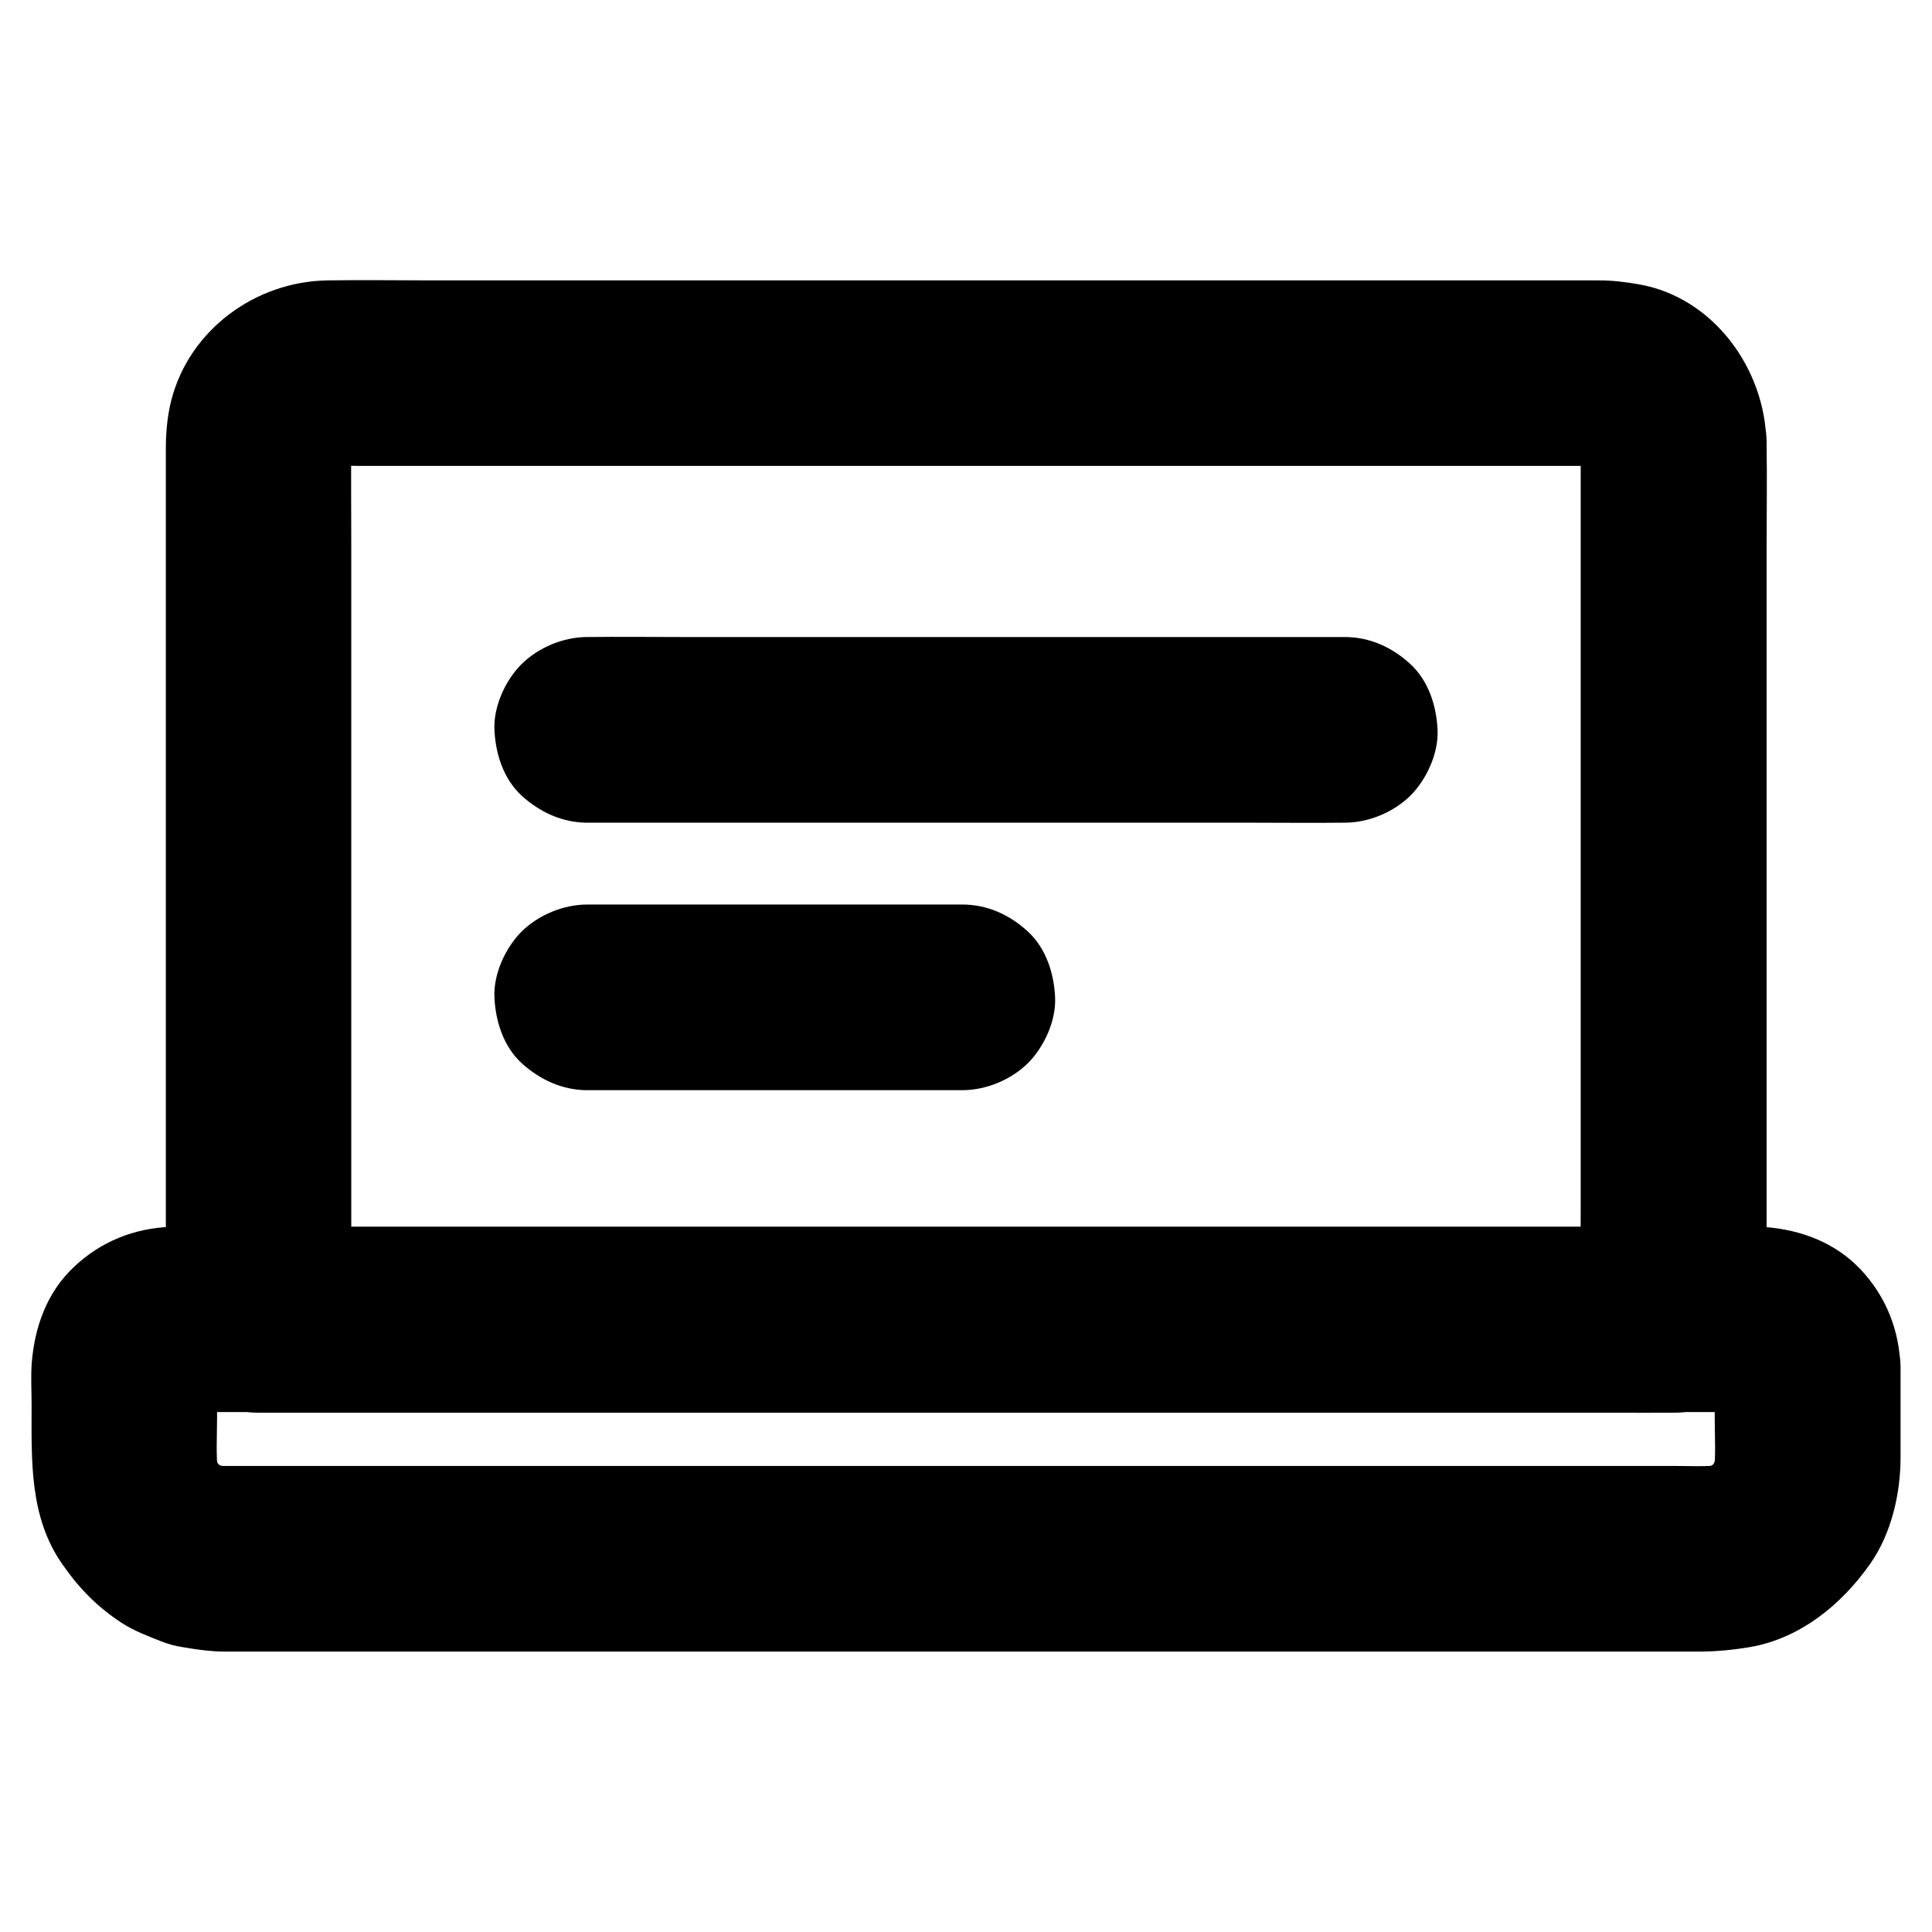
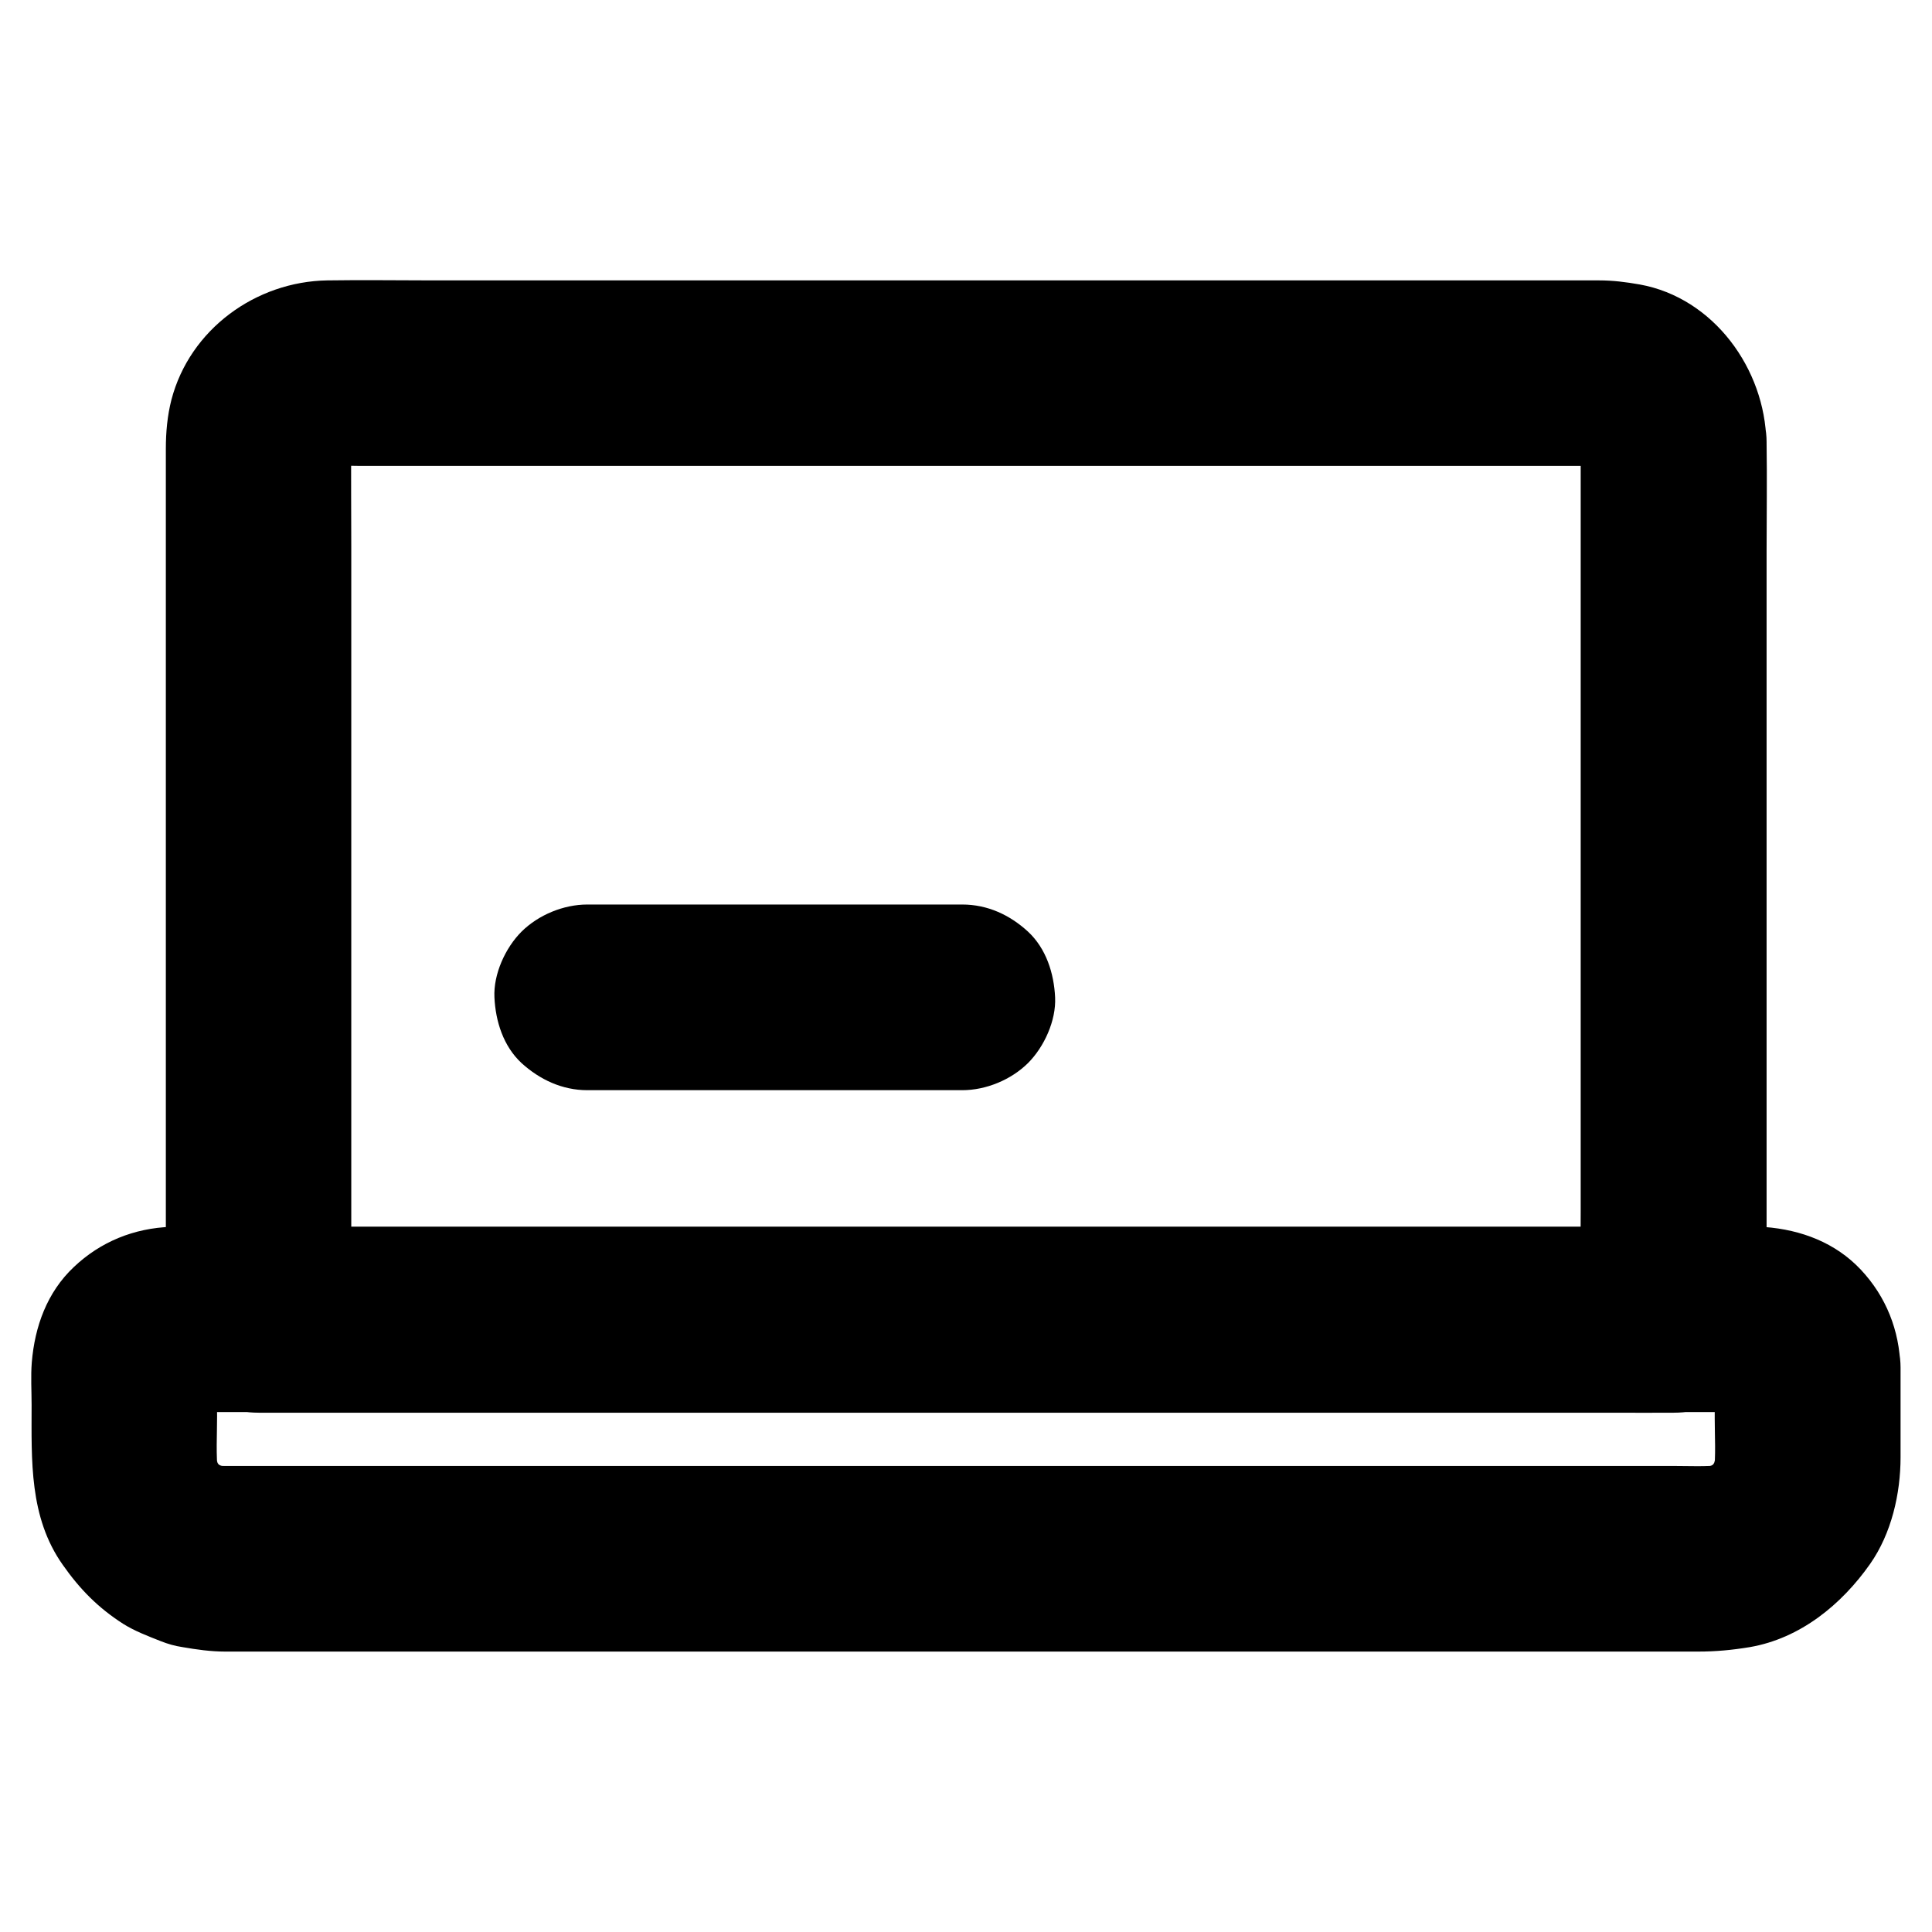
<svg xmlns="http://www.w3.org/2000/svg" fill="#000000" width="800px" height="800px" version="1.1" viewBox="144 144 512 512">
  <g>
    <path d="m562.9 261.11v23.273 55.352 67.402 57.859c0 9.445-0.148 18.895 0 28.34v0.395l24.602-24.602h-10.086-27.258-40.297-49.152-54.07-54.367-50.676-43.051-30.801c-4.871 0-9.742-0.051-14.613 0h-0.641c8.215 8.215 16.383 16.383 24.602 24.602v-23.418-56.137-67.402-58.105c0-9.102-0.098-18.254 0-27.355 0-0.984 0.051-1.969 0.195-2.902-0.297 2.164-0.59 4.379-0.887 6.543 0.246-1.523 0.641-2.953 1.23-4.379-0.836 1.969-1.672 3.938-2.461 5.856 0.59-1.379 1.328-2.656 2.215-3.887-1.277 1.672-2.559 3.297-3.836 4.969 1.031-1.328 2.215-2.508 3.59-3.59-1.672 1.277-3.297 2.559-4.969 3.836 1.23-0.887 2.508-1.625 3.887-2.215-1.969 0.836-3.938 1.672-5.856 2.461 1.426-0.59 2.856-0.984 4.379-1.23-2.164 0.297-4.379 0.59-6.543 0.887 3.641-0.492 7.477-0.195 11.168-0.195h24.355 36.652 44.672 49.004 49.496 46.297 38.82 27.699 12.742c1.031 0 2.066 0.051 3.102 0.195-2.164-0.297-4.379-0.59-6.543-0.887 1.523 0.246 2.953 0.641 4.379 1.23-1.969-0.836-3.938-1.672-5.856-2.461 1.379 0.59 2.656 1.328 3.887 2.215-1.672-1.277-3.297-2.559-4.969-3.836 1.328 1.031 2.508 2.215 3.59 3.59-1.277-1.672-2.559-3.297-3.836-4.969 0.887 1.23 1.625 2.508 2.215 3.887-0.836-1.969-1.672-3.938-2.461-5.856 0.59 1.426 0.984 2.856 1.23 4.379-0.297-2.164-0.59-4.379-0.887-6.543 0.008 0.879 0.105 1.766 0.105 2.699 0.098 6.394 2.656 12.84 7.184 17.418 4.281 4.281 11.266 7.477 17.418 7.184 6.348-0.297 12.941-2.363 17.418-7.184 4.379-4.773 7.332-10.773 7.184-17.418-0.344-19.285-13.922-38.18-33.555-41.723-3.641-0.641-7.086-1.082-10.727-1.082h-13.234-58.449-83.098-86.246-67.945c-9.348 0-18.746-0.148-28.094 0-18.992 0.297-36.457 12.988-41.328 31.637-1.082 4.231-1.477 8.609-1.477 12.988v17.859 72.965 85.164 52.301 2.559c0 13.285 11.266 24.602 24.602 24.602h10.086 27.258 40.297 49.152 54.07 54.367 50.676 43.051 30.801c4.871 0 9.742 0.051 14.613 0h0.641c13.285 0 24.602-11.266 24.602-24.602v-23.273-55.352-67.402-57.859c0-9.445 0.148-18.895 0-28.34v-0.395c0-6.297-2.754-12.941-7.184-17.418-4.281-4.281-11.266-7.477-17.418-7.184-6.348 0.297-12.941 2.363-17.418 7.184-4.441 4.777-7.246 10.68-7.246 17.371z" />
    <path d="m598.42 506.37v13.578c0 4.82 0.344 9.789-0.246 14.562 0.297-2.164 0.59-4.379 0.887-6.543-0.297 2.215-0.887 4.328-1.672 6.394 0.836-1.969 1.672-3.938 2.461-5.856-0.934 2.215-2.117 4.231-3.543 6.148 1.277-1.672 2.559-3.297 3.836-4.969-1.328 1.672-2.856 3.199-4.527 4.527 1.672-1.277 3.297-2.559 4.969-3.836-1.918 1.477-3.938 2.609-6.148 3.543 1.969-0.836 3.938-1.672 5.856-2.461-2.066 0.836-4.184 1.379-6.394 1.672 2.164-0.297 4.379-0.59 6.543-0.887-4.379 0.492-8.906 0.246-13.285 0.246h-28.34-42.559-52.152-56.973-57.762-53.578-45.312-32.324-14.762c-1.277 0-2.609-0.051-3.887-0.246 2.164 0.297 4.379 0.59 6.543 0.887-2.215-0.297-4.328-0.887-6.394-1.672 1.969 0.836 3.938 1.672 5.856 2.461-2.215-0.934-4.231-2.117-6.148-3.543 1.672 1.277 3.297 2.559 4.969 3.836-1.672-1.328-3.199-2.856-4.527-4.527 1.277 1.672 2.559 3.297 3.836 4.969-1.477-1.918-2.609-3.938-3.543-6.148 0.836 1.969 1.672 3.938 2.461 5.856-0.836-2.066-1.379-4.184-1.672-6.394 0.297 2.164 0.59 4.379 0.887 6.543-0.59-5.019-0.246-10.234-0.246-15.301 0-4.871-0.492-9.988 0.148-14.859-0.297 2.164-0.59 4.379-0.887 6.543 0.195-1.082 0.492-2.066 0.887-3.102-0.836 1.969-1.672 3.938-2.461 5.856 0.441-0.984 0.984-1.871 1.625-2.707-1.277 1.672-2.559 3.297-3.836 4.969 0.688-0.836 1.379-1.523 2.215-2.215-1.672 1.277-3.297 2.559-4.969 3.836 0.836-0.641 1.723-1.18 2.707-1.625-1.969 0.836-3.938 1.672-5.856 2.461 1.031-0.395 2.016-0.688 3.102-0.887-2.164 0.297-4.379 0.59-6.543 0.887 4.184-0.543 8.66-0.148 12.84-0.148h30.555 45.215 55.496 60.613 61.449 57.27 48.117 34.586c5.363 0 10.676-0.051 16.039 0 0.887 0 1.723 0.051 2.559 0.148-2.164-0.297-4.379-0.59-6.543-0.887 1.082 0.195 2.066 0.492 3.102 0.887-1.969-0.836-3.938-1.672-5.856-2.461 0.984 0.441 1.871 0.984 2.707 1.625-1.672-1.277-3.297-2.559-4.969-3.836 0.836 0.688 1.523 1.379 2.215 2.215-1.277-1.672-2.559-3.297-3.836-4.969 0.641 0.836 1.18 1.723 1.625 2.707-0.836-1.969-1.672-3.938-2.461-5.856 0.395 1.031 0.688 2.016 0.887 3.102-0.297-2.164-0.59-4.379-0.887-6.543-0.008 0.688 0.039 1.328 0.039 2.019 0.148 6.394 2.609 12.84 7.184 17.418 4.281 4.281 11.266 7.477 17.418 7.184 6.348-0.297 12.941-2.363 17.418-7.184 4.328-4.723 7.379-10.773 7.184-17.418-0.246-9.789-3.789-18.746-10.48-25.879-6.742-7.184-15.844-10.578-25.438-11.316-0.738-0.051-1.426-0.051-2.164-0.051h-6.742-31.391-49.891-61.992-67.648-66.863-59.68-46.102-26.074c-1.277 0-2.559-0.051-3.836 0-9.789 0.344-18.695 3.938-25.781 10.676-7.086 6.691-10.332 15.746-11.121 25.238-0.297 3.738-0.051 7.527-0.051 11.266 0 14.66-0.688 29.766 8.266 42.41 4.527 6.445 9.348 11.367 16.039 15.645 3.051 1.918 6.594 3.246 9.938 4.574 1.871 0.738 3.738 1.277 5.758 1.574 3.691 0.641 7.477 1.18 11.266 1.18h20.074 42.902 58.449 66.617 67.551 61.105 47.379 26.32c4.625 0 8.906-0.395 13.676-1.18 13.383-2.312 24.305-11.266 31.883-22.043 5.656-8.07 8.07-18.598 8.07-28.289v-23.762c0-6.297-2.754-12.941-7.184-17.418-4.281-4.281-11.266-7.477-17.418-7.184-6.348 0.297-12.941 2.363-17.418 7.184-4.418 4.777-7.223 10.684-7.223 17.375z" />
-     <path d="m299.63 362.02h19.977 47.969 58.008 50.137c8.117 0 16.188 0.098 24.305 0h0.344c6.297 0 12.941-2.754 17.418-7.184 4.281-4.281 7.477-11.266 7.184-17.418-0.297-6.348-2.363-12.941-7.184-17.418-4.82-4.43-10.727-7.184-17.418-7.184h-19.977-47.969-58.008-50.137c-8.117 0-16.188-0.098-24.305 0h-0.344c-6.297 0-12.941 2.754-17.418 7.184-4.281 4.281-7.477 11.266-7.184 17.418 0.297 6.348 2.363 12.941 7.184 17.418 4.824 4.379 10.777 7.184 17.418 7.184z" />
    <path d="m299.63 432.91h33.555 53.48 12.348c6.297 0 12.941-2.754 17.418-7.184 4.281-4.281 7.477-11.266 7.184-17.418-0.297-6.348-2.363-12.941-7.184-17.418-4.82-4.43-10.727-7.184-17.418-7.184h-33.555-53.48-12.348c-6.297 0-12.941 2.754-17.418 7.184-4.281 4.281-7.477 11.266-7.184 17.418 0.297 6.348 2.363 12.941 7.184 17.418 4.824 4.379 10.777 7.184 17.418 7.184z" />
  </g>
</svg>